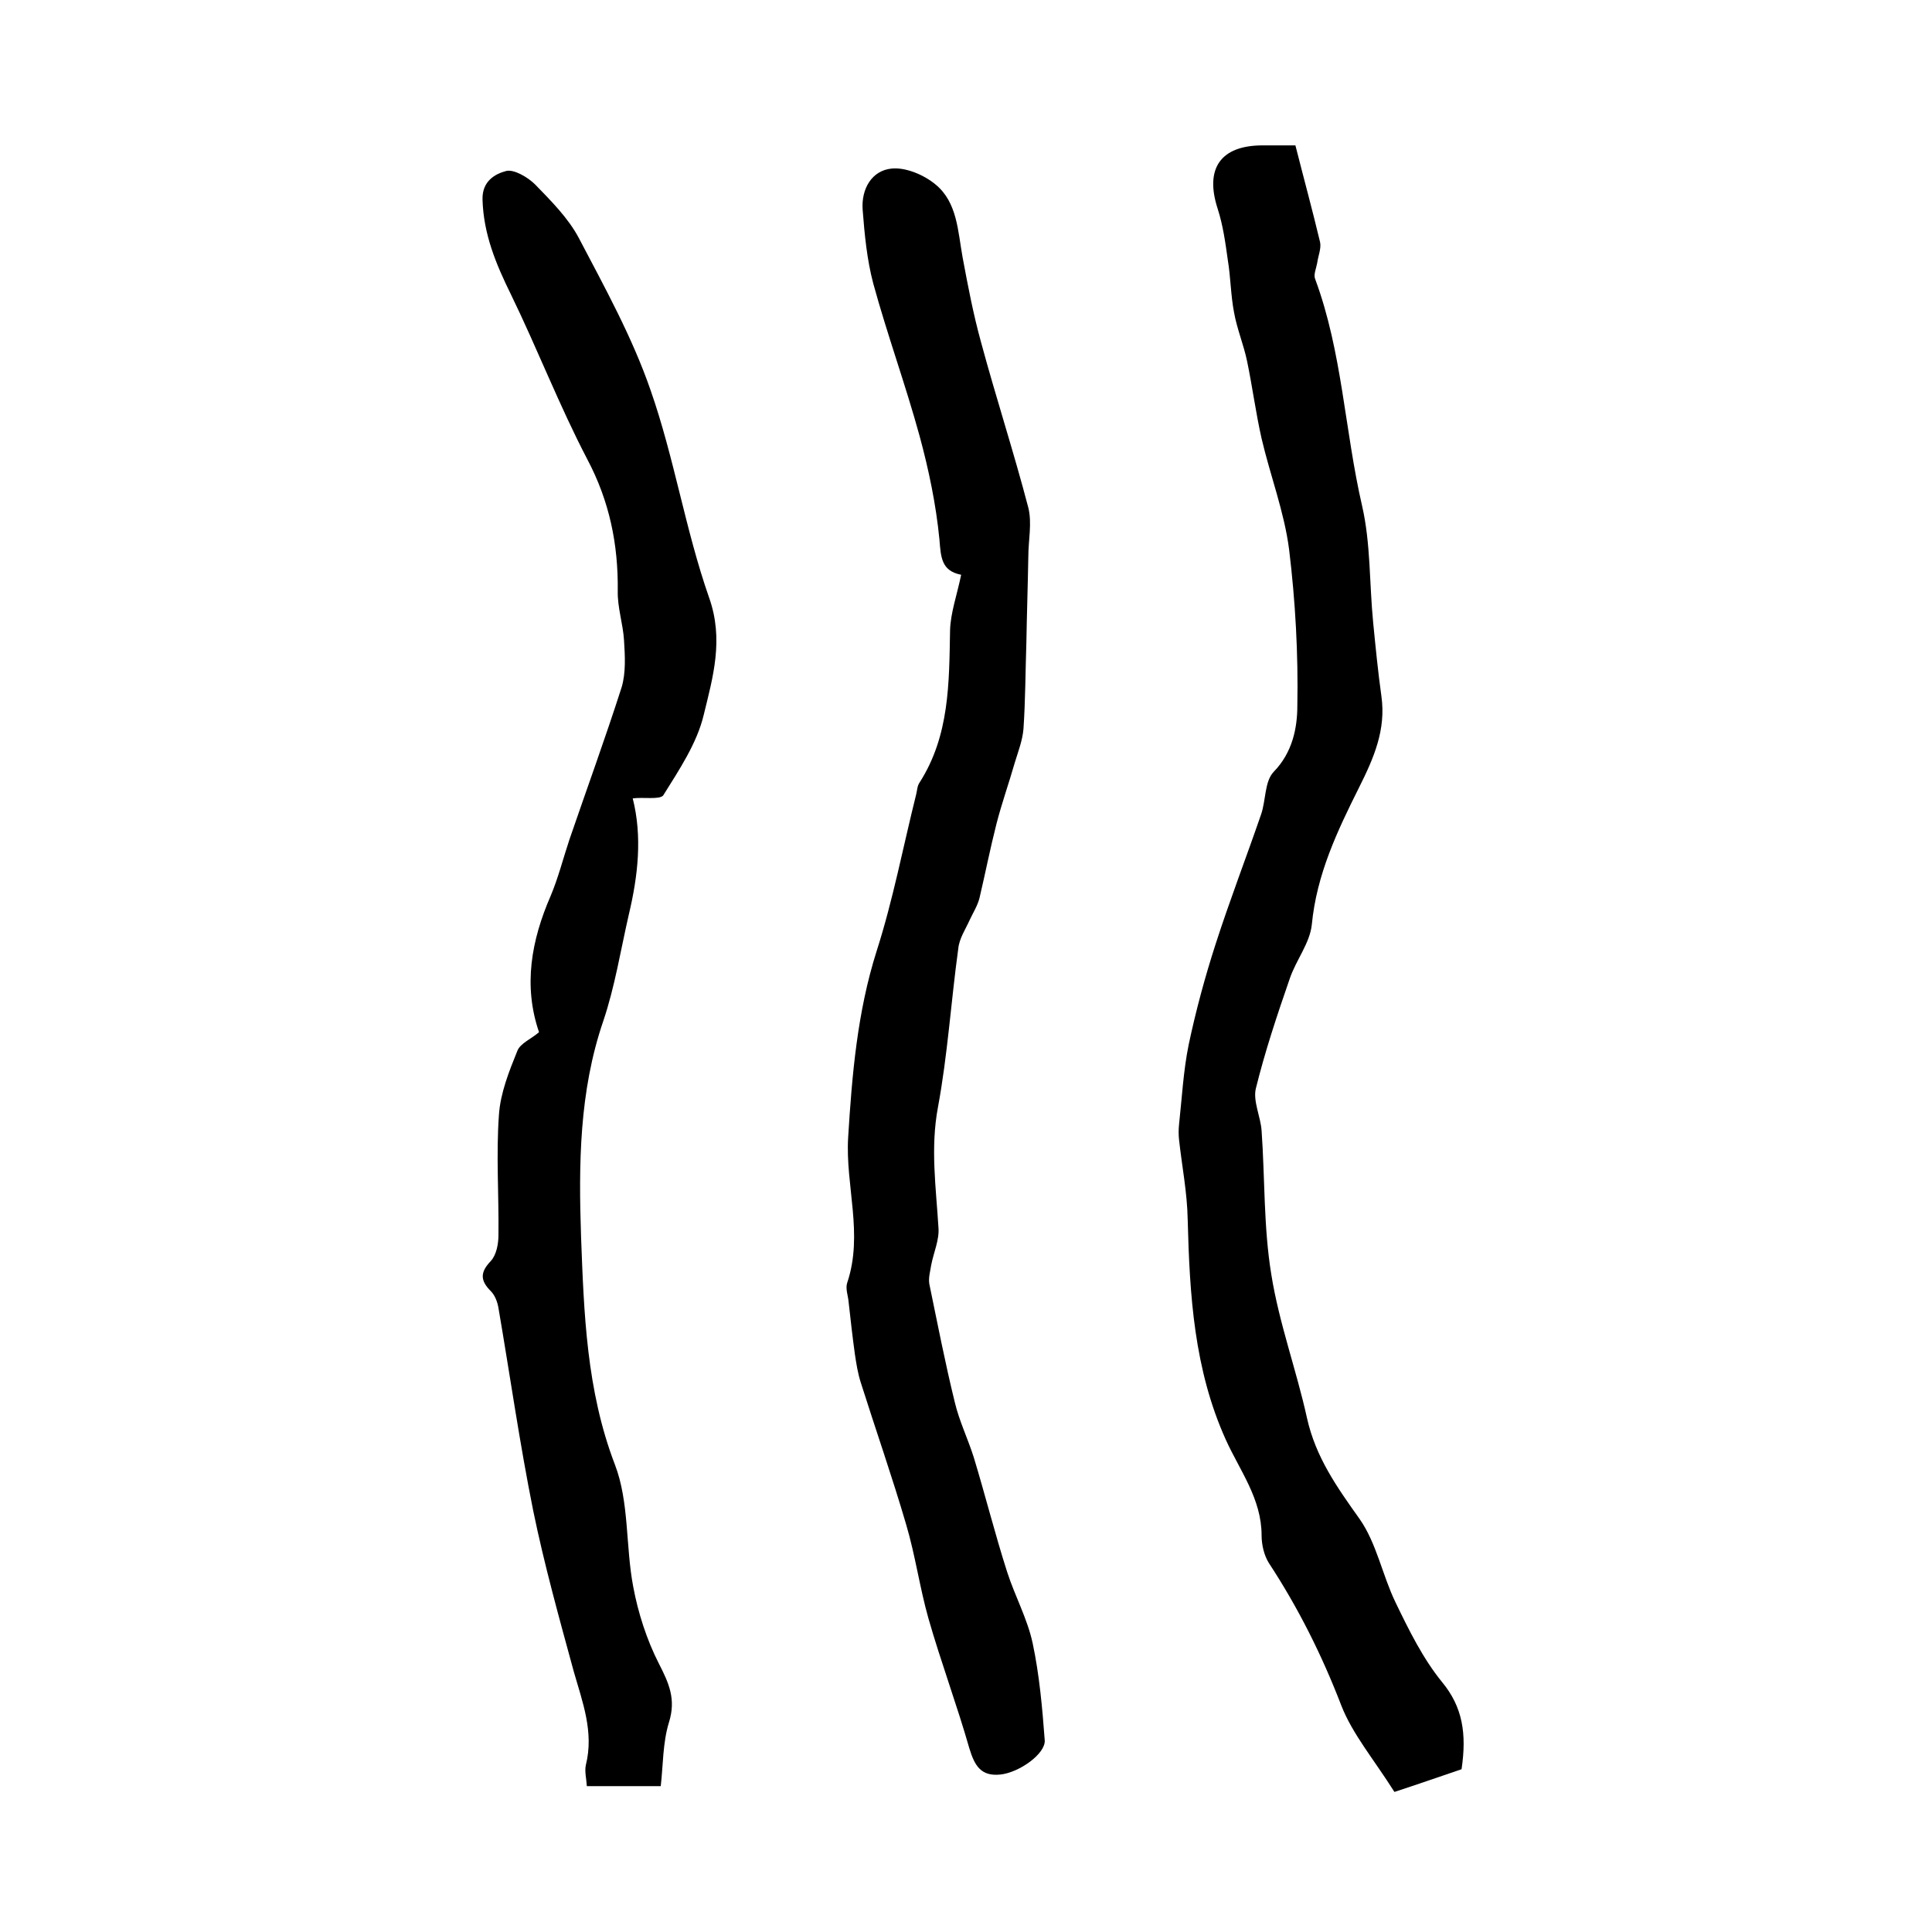
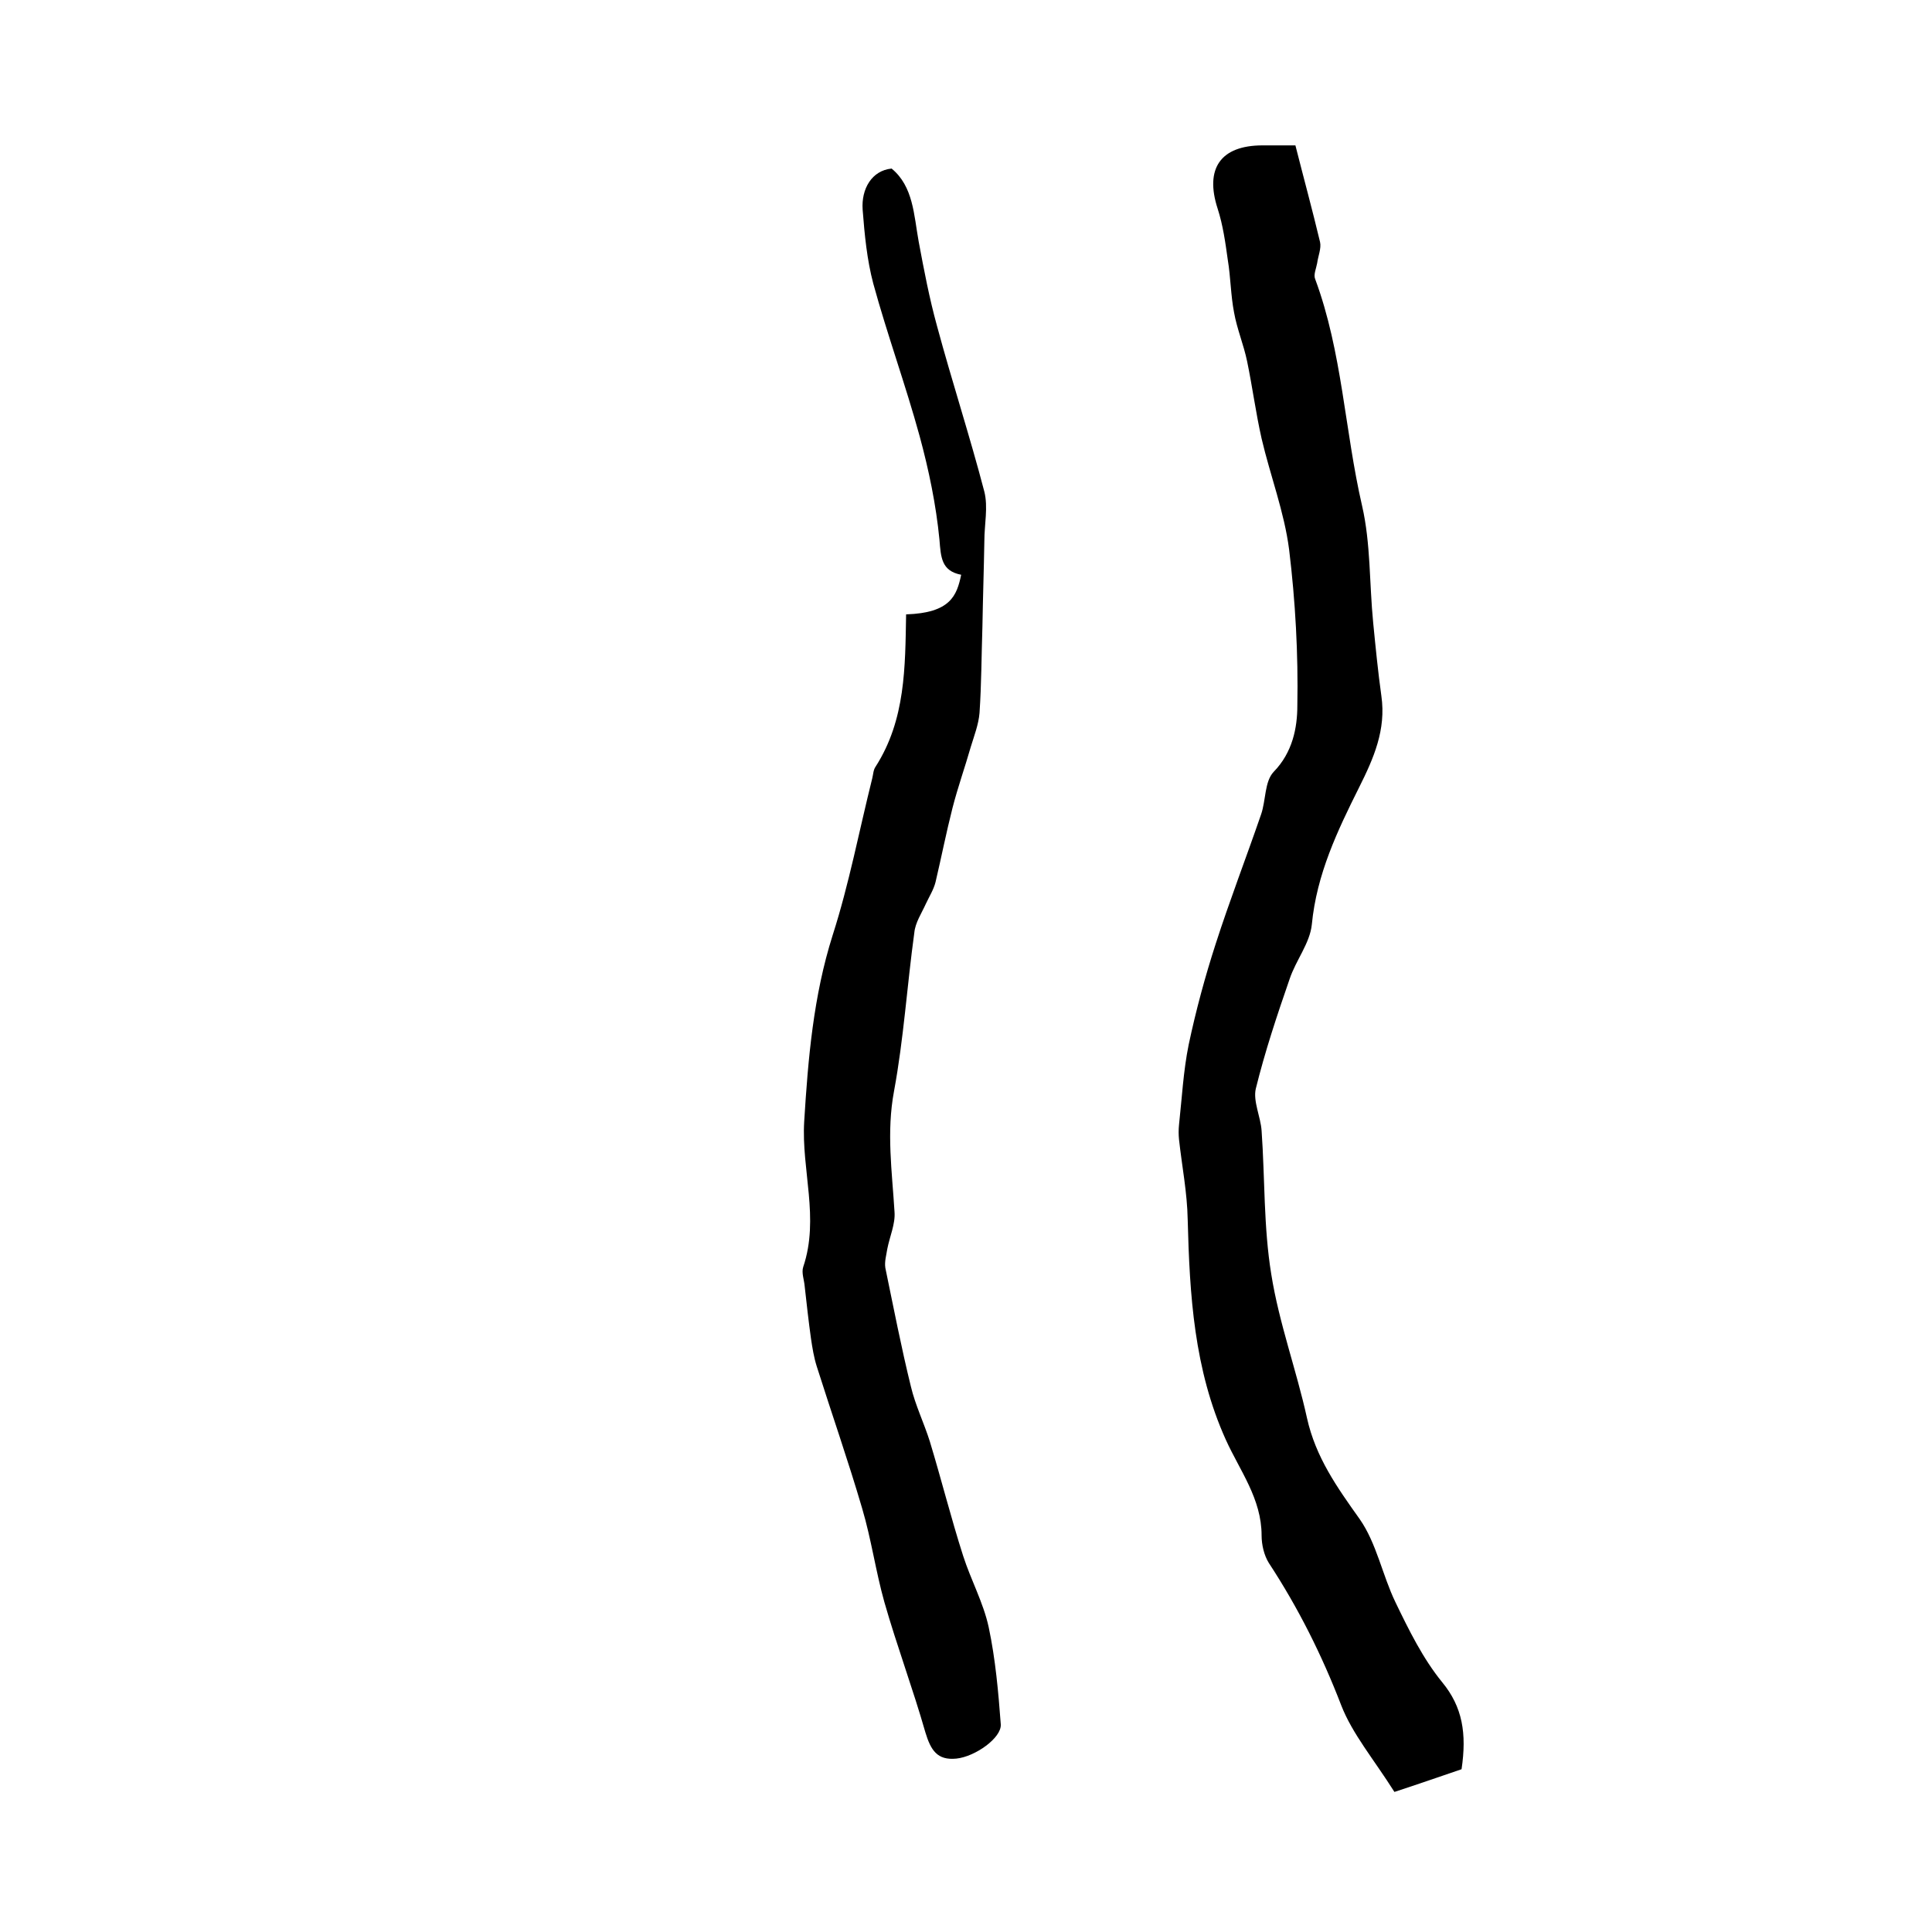
<svg xmlns="http://www.w3.org/2000/svg" version="1.1" id="图层_1" x="0px" y="0px" viewBox="0 0 400 400" style="enable-background:new 0 0 400 400;" xml:space="preserve">
  <style type="text/css">
	.st0{fill:#FFFFFF;}
</style>
  <g>
    <path d="M302.6,366.3c-4.7,1.6-9.6,3.3-13.9,4.7c-4.3-6.8-8.7-12-11-17.9c-4-10.4-8.9-20.2-15-29.5c-1-1.6-1.5-3.8-1.5-5.7   c0-7.6-4.5-13.4-7.4-19.8c-6.6-14.6-7.5-30-7.9-45.6c-0.1-5.6-1.2-11.1-1.8-16.6c-0.1-1-0.1-2,0-3c0.6-5.5,0.9-11.2,2-16.6   c1.5-7.1,3.4-14.1,5.6-20.9c2.9-9,6.3-17.8,9.4-26.8c1-2.9,0.7-6.8,2.6-8.8c3.9-4,4.9-9.1,4.9-13.7c0.2-10.7-0.4-21.6-1.7-32.3   c-1-7.8-3.9-15.3-5.7-23c-1.2-5.3-1.9-10.7-3-16c-0.7-3.4-2.1-6.7-2.7-10.1c-0.7-3.6-0.7-7.3-1.3-10.9c-0.5-3.6-1-7.2-2.1-10.6   c-2.7-8.3,0.6-13.1,9.3-13.1c2,0,4,0,6.8,0c1.7,6.7,3.5,13.3,5.1,20c0.3,1.3-0.4,2.9-0.6,4.4c-0.2,1.1-0.8,2.4-0.4,3.3   c5.6,15.1,6.1,31.3,9.7,46.9c1.8,7.8,1.5,16.1,2.3,24.2c0.5,5.1,1,10.2,1.7,15.2c1,7-1.6,12.9-4.6,18.9c-4.5,9-8.8,18-9.8,28.4   c-0.4,3.9-3.3,7.4-4.6,11.3c-2.6,7.5-5.1,15-7,22.7c-0.6,2.6,1,5.8,1.2,8.7c0.7,9.9,0.4,19.9,2,29.7c1.6,10.1,5.2,19.8,7.4,29.8   c1.8,8.1,6.2,14.3,10.9,20.9c3.5,5,4.7,11.6,7.4,17.2c2.8,5.8,5.7,11.7,9.7,16.6C302.8,353.4,303.7,358.9,302.6,366.3z" />
-     <path d="M131,165.3c2,7.9,1.1,16-0.8,24c-1.7,7.4-2.9,15-5.3,22.1c-5,14.6-5.1,29.7-4.6,44.6c0.6,15.8,1.1,31.8,7,47.2   c3,7.8,2.2,16.9,3.8,25.3c1,5.4,2.8,11,5.3,15.9c2.1,4.1,3.6,7.4,2.1,12.2c-1.3,4.2-1.2,8.9-1.7,13.2c-6,0-10.4,0-15.3,0   c-0.1-1.6-0.5-3.1-0.2-4.4c1.7-6.8-0.7-13-2.5-19.3c-3-11-6.1-22.1-8.4-33.3c-2.8-13.9-4.8-28-7.2-42c-0.2-1.2-0.7-2.6-1.6-3.5   c-2.2-2.2-2.2-3.9,0-6.2c1.2-1.3,1.6-3.6,1.6-5.4c0.1-8.3-0.5-16.6,0.1-24.9c0.3-4.5,2.1-9,3.8-13.2c0.6-1.6,2.9-2.5,4.5-3.9   c-3.3-9.6-1.6-19,2.4-28.2c1.6-3.8,2.6-7.8,3.9-11.7c3.6-10.5,7.4-20.9,10.8-31.5c0.9-3,0.7-6.5,0.5-9.7c-0.2-3.4-1.4-6.9-1.3-10.3   c0.1-9.6-1.7-18.5-6.3-27.2c-5.8-11.1-10.3-22.8-15.8-34.1c-3.1-6.3-5.7-12.5-5.9-19.7c-0.1-3.8,2.6-5.3,4.9-5.9   c1.6-0.4,4.5,1.3,6,2.8c3.3,3.4,6.8,6.9,9,11c5.4,10.3,11.1,20.6,14.9,31.6c4.9,14,7.2,28.9,12.1,42.9c3.1,8.7,0.8,16.5-1.1,24.3   c-1.4,5.9-5.1,11.4-8.4,16.7C136.5,165.6,133.1,165,131,165.3z" />
-     <path d="M199,119c-4.1-0.8-4.2-3.6-4.5-7.3c-0.7-7.2-2.2-14.4-4.1-21.4c-2.9-10.6-6.7-21-9.6-31.6c-1.3-4.9-1.8-10.1-2.2-15.3   c-0.3-4.3,1.9-8.1,6-8.5c2.9-0.3,6.7,1.3,9.1,3.3c4.5,3.7,4.6,9.6,5.6,15.1c1.1,5.9,2.2,11.7,3.8,17.5c3.1,11.5,6.8,22.8,9.8,34.3   c0.8,3.2,0,6.8,0,10.2c-0.1,5.9-0.3,11.8-0.4,17.7c-0.2,6-0.2,12-0.6,17.9c-0.2,2.4-1.1,4.7-1.8,7c-1.2,4.2-2.7,8.4-3.8,12.7   c-1.3,5.1-2.3,10.2-3.5,15.3c-0.4,1.6-1.3,3-2,4.5c-0.9,2-2.2,3.9-2.4,6c-1.5,10.9-2.2,22-4.2,32.8c-1.6,8.5-0.4,16.7,0.1,25   c0.2,2.5-1,5.1-1.5,7.7c-0.2,1.3-0.6,2.6-0.4,3.9c1.7,8.2,3.3,16.5,5.3,24.6c0.9,3.8,2.7,7.5,3.9,11.3c2.4,7.9,4.4,15.9,6.9,23.7   c1.6,5,4.2,9.7,5.3,14.8c1.4,6.6,2,13.4,2.5,20.1c0.2,2.8-5.3,6.7-9.2,7.1c-4,0.4-5.3-1.8-6.4-5.4c-2.6-9.1-5.9-17.9-8.5-27   c-1.8-6.4-2.7-13-4.6-19.4c-2.9-9.9-6.3-19.6-9.4-29.4c-0.6-1.9-0.9-3.8-1.2-5.8c-0.5-3.6-0.9-7.2-1.3-10.8c-0.1-1.3-0.7-2.8-0.3-4   c3.4-10.1-0.4-20.1,0.2-30.1c0.8-13,1.9-26,5.9-38.6c3.4-10.6,5.5-21.7,8.2-32.5c0.2-0.8,0.2-1.7,0.7-2.4   c6.2-9.7,6.1-20.6,6.3-31.5C196.8,126.9,198.1,123.3,199,119z" />
+     <path d="M199,119c-4.1-0.8-4.2-3.6-4.5-7.3c-0.7-7.2-2.2-14.4-4.1-21.4c-2.9-10.6-6.7-21-9.6-31.6c-1.3-4.9-1.8-10.1-2.2-15.3   c-0.3-4.3,1.9-8.1,6-8.5c4.5,3.7,4.6,9.6,5.6,15.1c1.1,5.9,2.2,11.7,3.8,17.5c3.1,11.5,6.8,22.8,9.8,34.3   c0.8,3.2,0,6.8,0,10.2c-0.1,5.9-0.3,11.8-0.4,17.7c-0.2,6-0.2,12-0.6,17.9c-0.2,2.4-1.1,4.7-1.8,7c-1.2,4.2-2.7,8.4-3.8,12.7   c-1.3,5.1-2.3,10.2-3.5,15.3c-0.4,1.6-1.3,3-2,4.5c-0.9,2-2.2,3.9-2.4,6c-1.5,10.9-2.2,22-4.2,32.8c-1.6,8.5-0.4,16.7,0.1,25   c0.2,2.5-1,5.1-1.5,7.7c-0.2,1.3-0.6,2.6-0.4,3.9c1.7,8.2,3.3,16.5,5.3,24.6c0.9,3.8,2.7,7.5,3.9,11.3c2.4,7.9,4.4,15.9,6.9,23.7   c1.6,5,4.2,9.7,5.3,14.8c1.4,6.6,2,13.4,2.5,20.1c0.2,2.8-5.3,6.7-9.2,7.1c-4,0.4-5.3-1.8-6.4-5.4c-2.6-9.1-5.9-17.9-8.5-27   c-1.8-6.4-2.7-13-4.6-19.4c-2.9-9.9-6.3-19.6-9.4-29.4c-0.6-1.9-0.9-3.8-1.2-5.8c-0.5-3.6-0.9-7.2-1.3-10.8c-0.1-1.3-0.7-2.8-0.3-4   c3.4-10.1-0.4-20.1,0.2-30.1c0.8-13,1.9-26,5.9-38.6c3.4-10.6,5.5-21.7,8.2-32.5c0.2-0.8,0.2-1.7,0.7-2.4   c6.2-9.7,6.1-20.6,6.3-31.5C196.8,126.9,198.1,123.3,199,119z" />
  </g>
</svg>